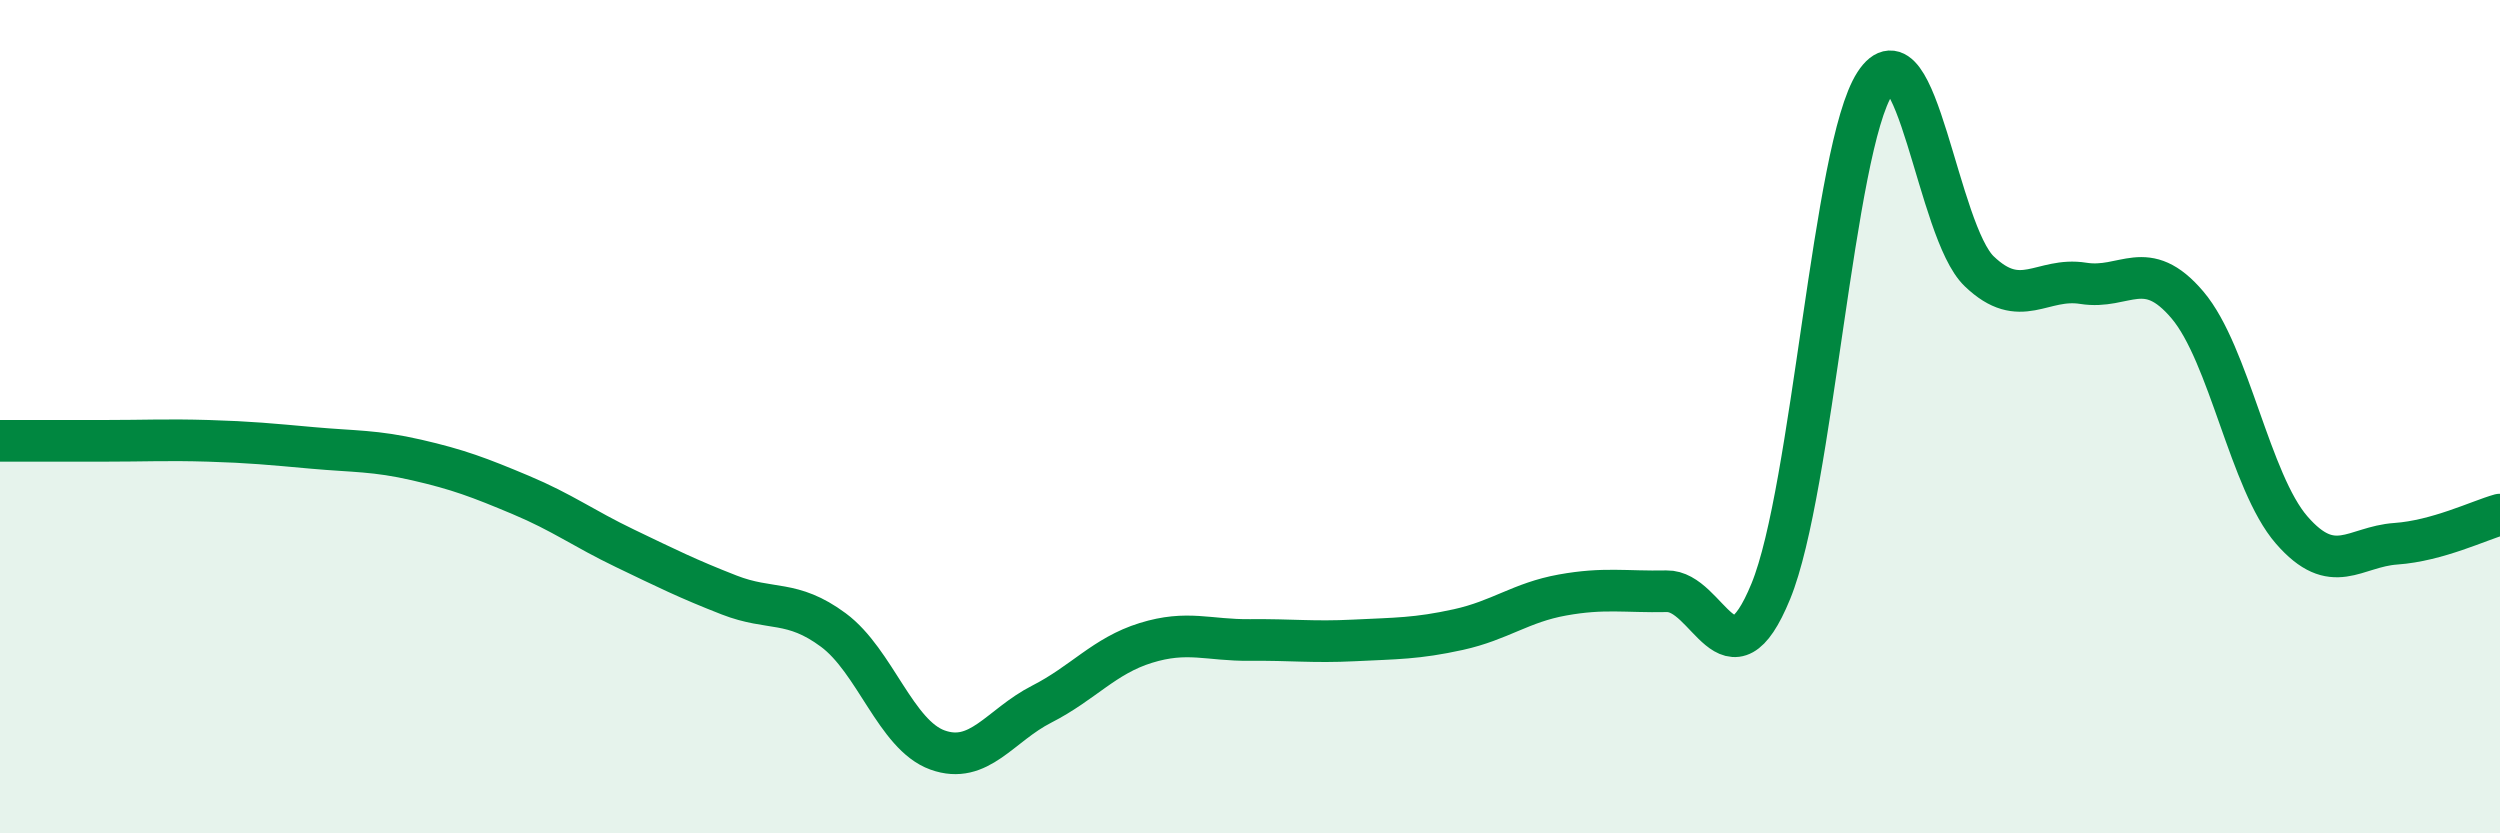
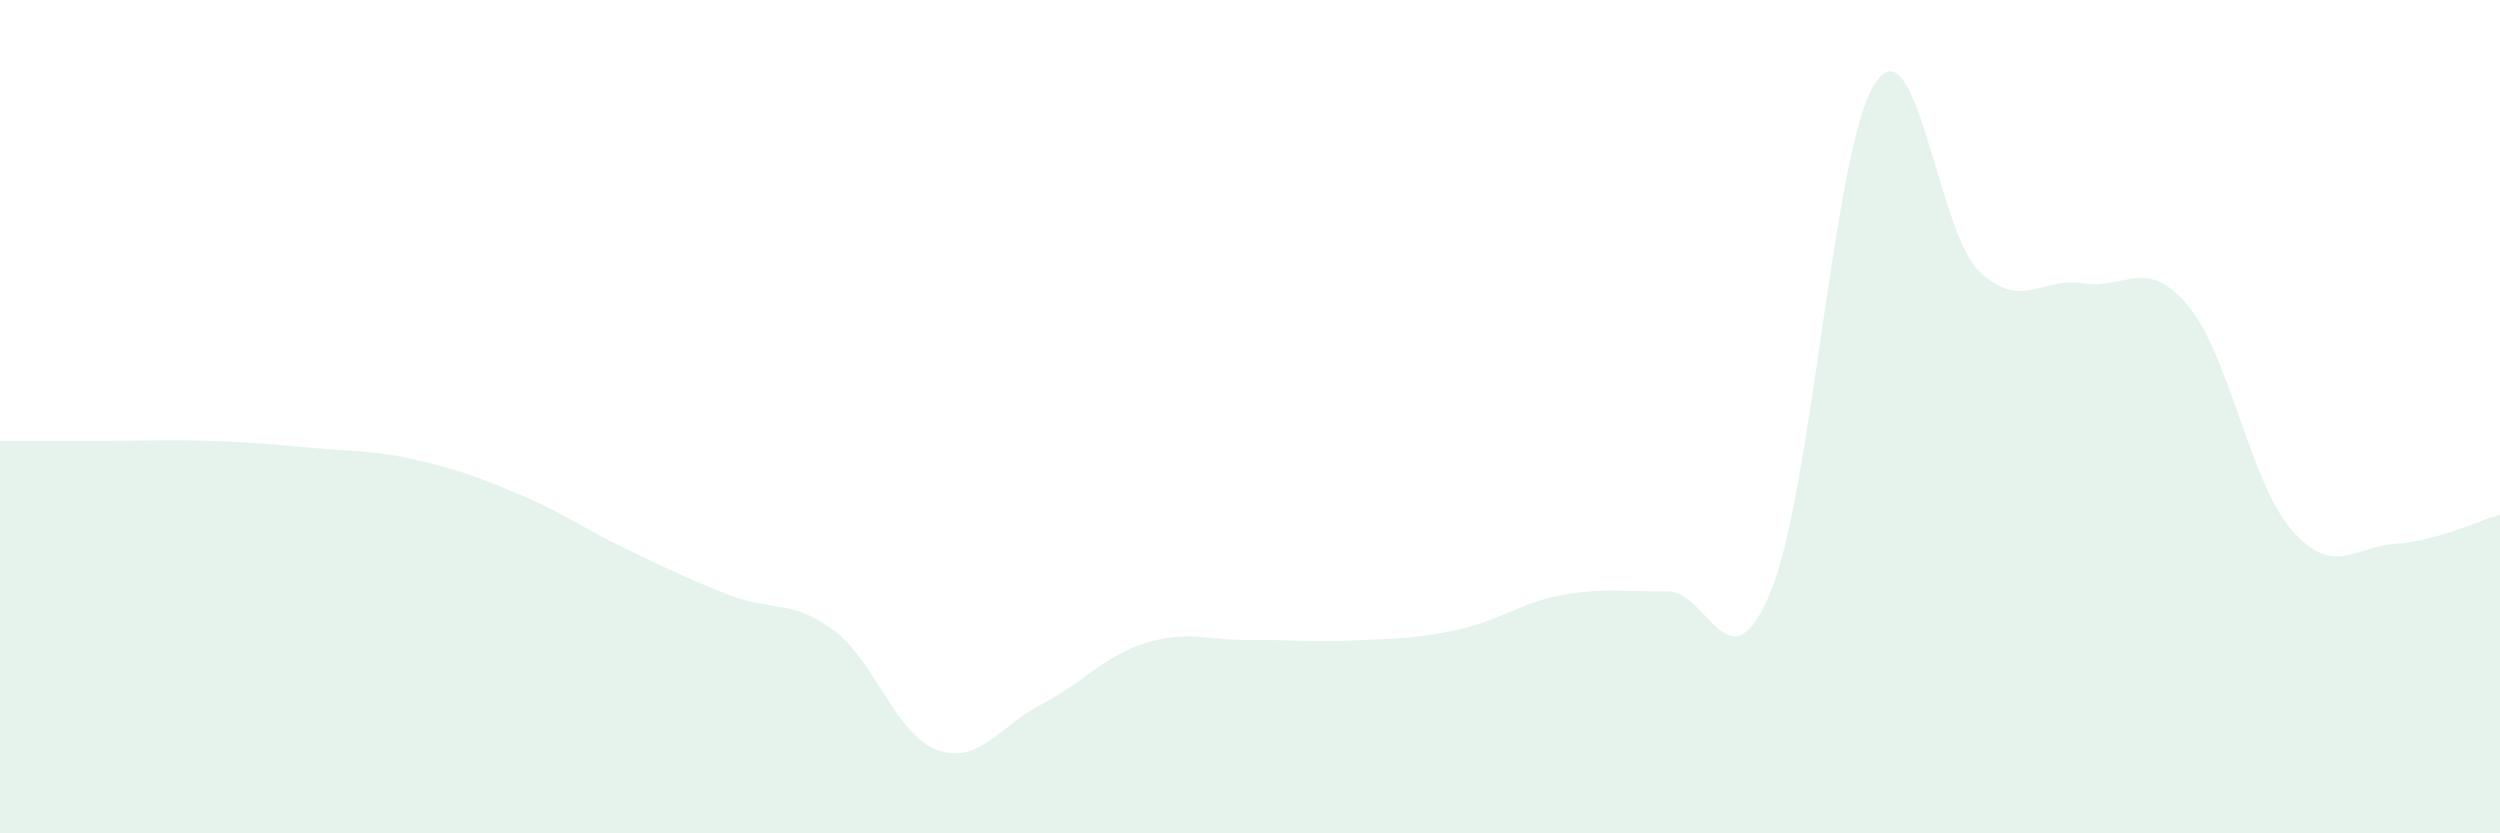
<svg xmlns="http://www.w3.org/2000/svg" width="60" height="20" viewBox="0 0 60 20">
  <path d="M 0,10.58 C 0.5,10.58 1.5,10.58 2.5,10.58 C 3.5,10.58 4,10.55 5,10.58 C 6,10.61 6.5,10.66 7.5,10.75 C 8.5,10.84 9,10.81 10,11.04 C 11,11.27 11.5,11.46 12.5,11.88 C 13.5,12.3 14,12.68 15,13.16 C 16,13.64 16.5,13.89 17.5,14.28 C 18.5,14.67 19,14.38 20,15.12 C 21,15.86 21.5,17.64 22.5,18 C 23.5,18.36 24,17.41 25,16.9 C 26,16.39 26.5,15.74 27.5,15.43 C 28.5,15.12 29,15.37 30,15.36 C 31,15.35 31.5,15.42 32.5,15.37 C 33.5,15.32 34,15.33 35,15.11 C 36,14.89 36.5,14.46 37.5,14.28 C 38.5,14.1 39,14.21 40,14.19 C 41,14.17 41.5,16.63 42.5,14.19 C 43.5,11.75 44,3.54 45,2 C 46,0.46 46.5,5.55 47.5,6.51 C 48.5,7.47 49,6.64 50,6.8 C 51,6.96 51.5,6.14 52.5,7.32 C 53.5,8.5 54,11.57 55,12.72 C 56,13.87 56.5,13.12 57.5,13.05 C 58.5,12.98 59.5,12.49 60,12.35L60 20L0 20Z" fill="#008740" opacity="0.1" stroke-linecap="round" stroke-linejoin="round" />
-   <path d="M 0,10.58 C 0.5,10.58 1.5,10.58 2.5,10.58 C 3.5,10.58 4,10.55 5,10.58 C 6,10.61 6.5,10.66 7.5,10.75 C 8.5,10.84 9,10.81 10,11.04 C 11,11.27 11.5,11.46 12.5,11.88 C 13.5,12.3 14,12.68 15,13.16 C 16,13.64 16.5,13.89 17.5,14.28 C 18.5,14.67 19,14.38 20,15.12 C 21,15.86 21.5,17.64 22.5,18 C 23.5,18.36 24,17.41 25,16.9 C 26,16.39 26.5,15.74 27.5,15.43 C 28.5,15.12 29,15.37 30,15.36 C 31,15.35 31.5,15.42 32.5,15.37 C 33.5,15.32 34,15.33 35,15.11 C 36,14.89 36.5,14.46 37.5,14.28 C 38.5,14.1 39,14.21 40,14.19 C 41,14.17 41.5,16.63 42.5,14.19 C 43.5,11.75 44,3.54 45,2 C 46,0.46 46.5,5.55 47.5,6.51 C 48.5,7.47 49,6.64 50,6.8 C 51,6.96 51.5,6.14 52.5,7.32 C 53.5,8.5 54,11.57 55,12.72 C 56,13.87 56.5,13.12 57.5,13.05 C 58.5,12.98 59.5,12.49 60,12.35" stroke="#008740" stroke-width="1" fill="none" stroke-linecap="round" stroke-linejoin="round" />
</svg>